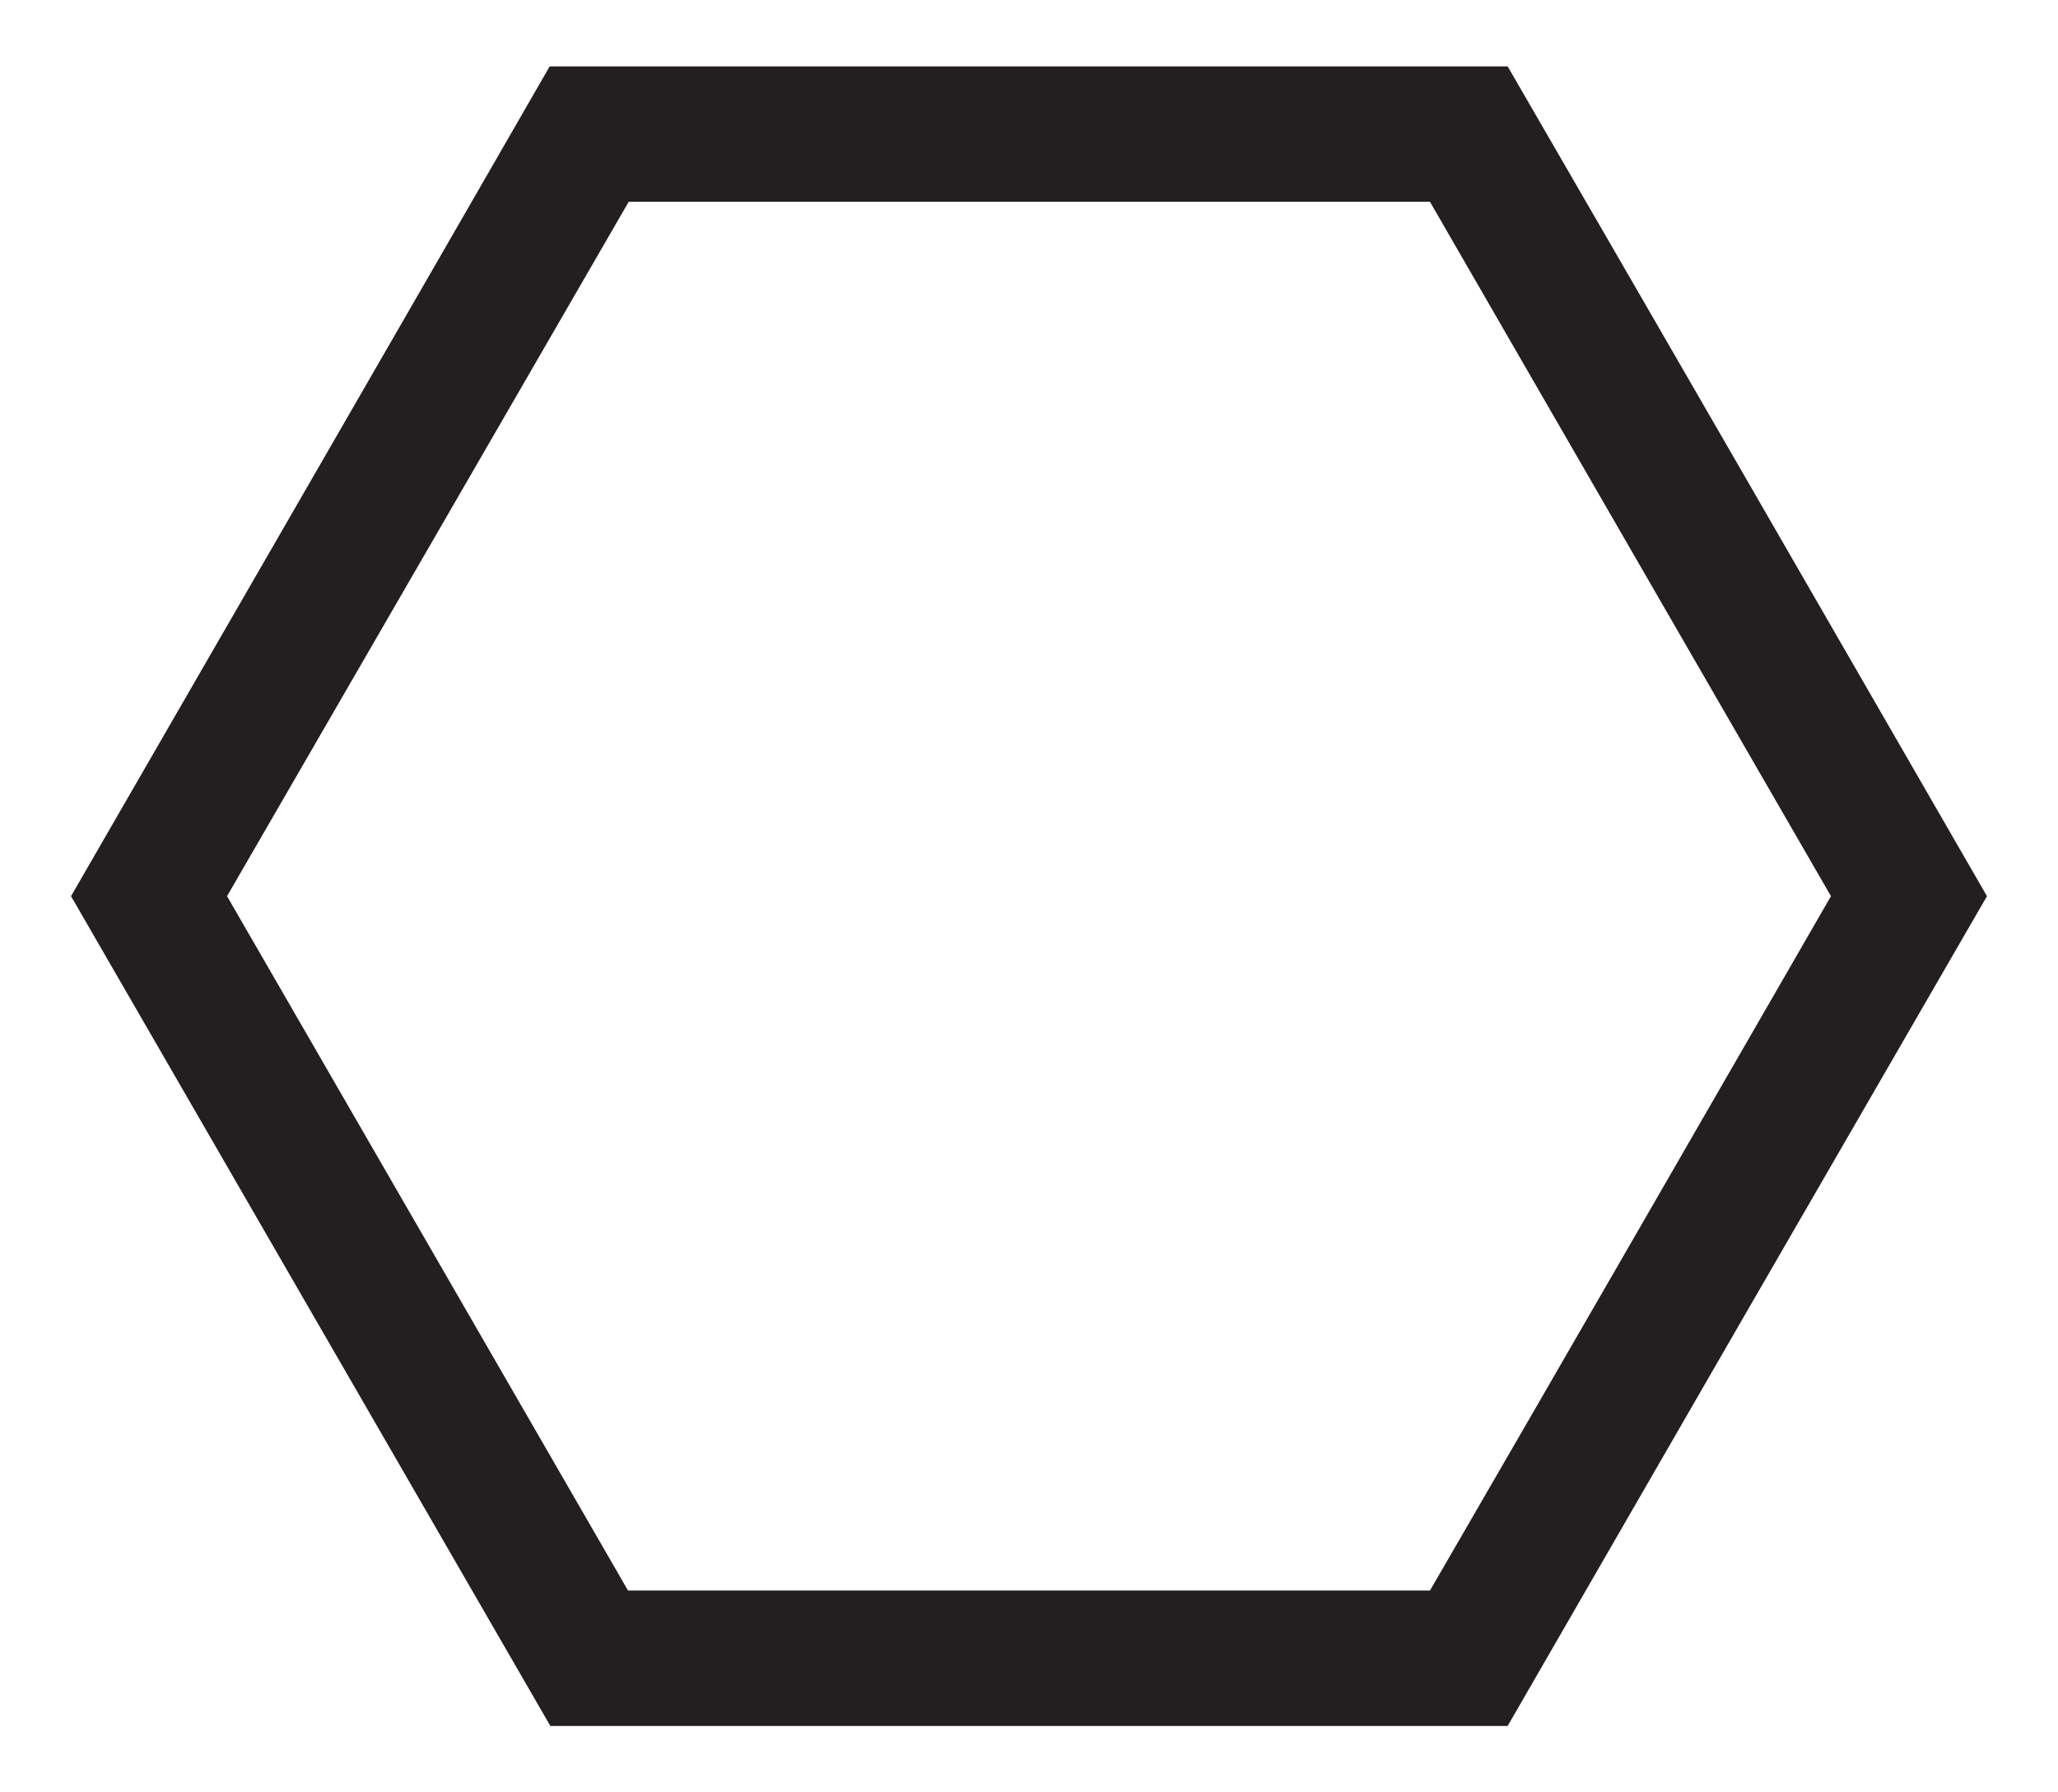
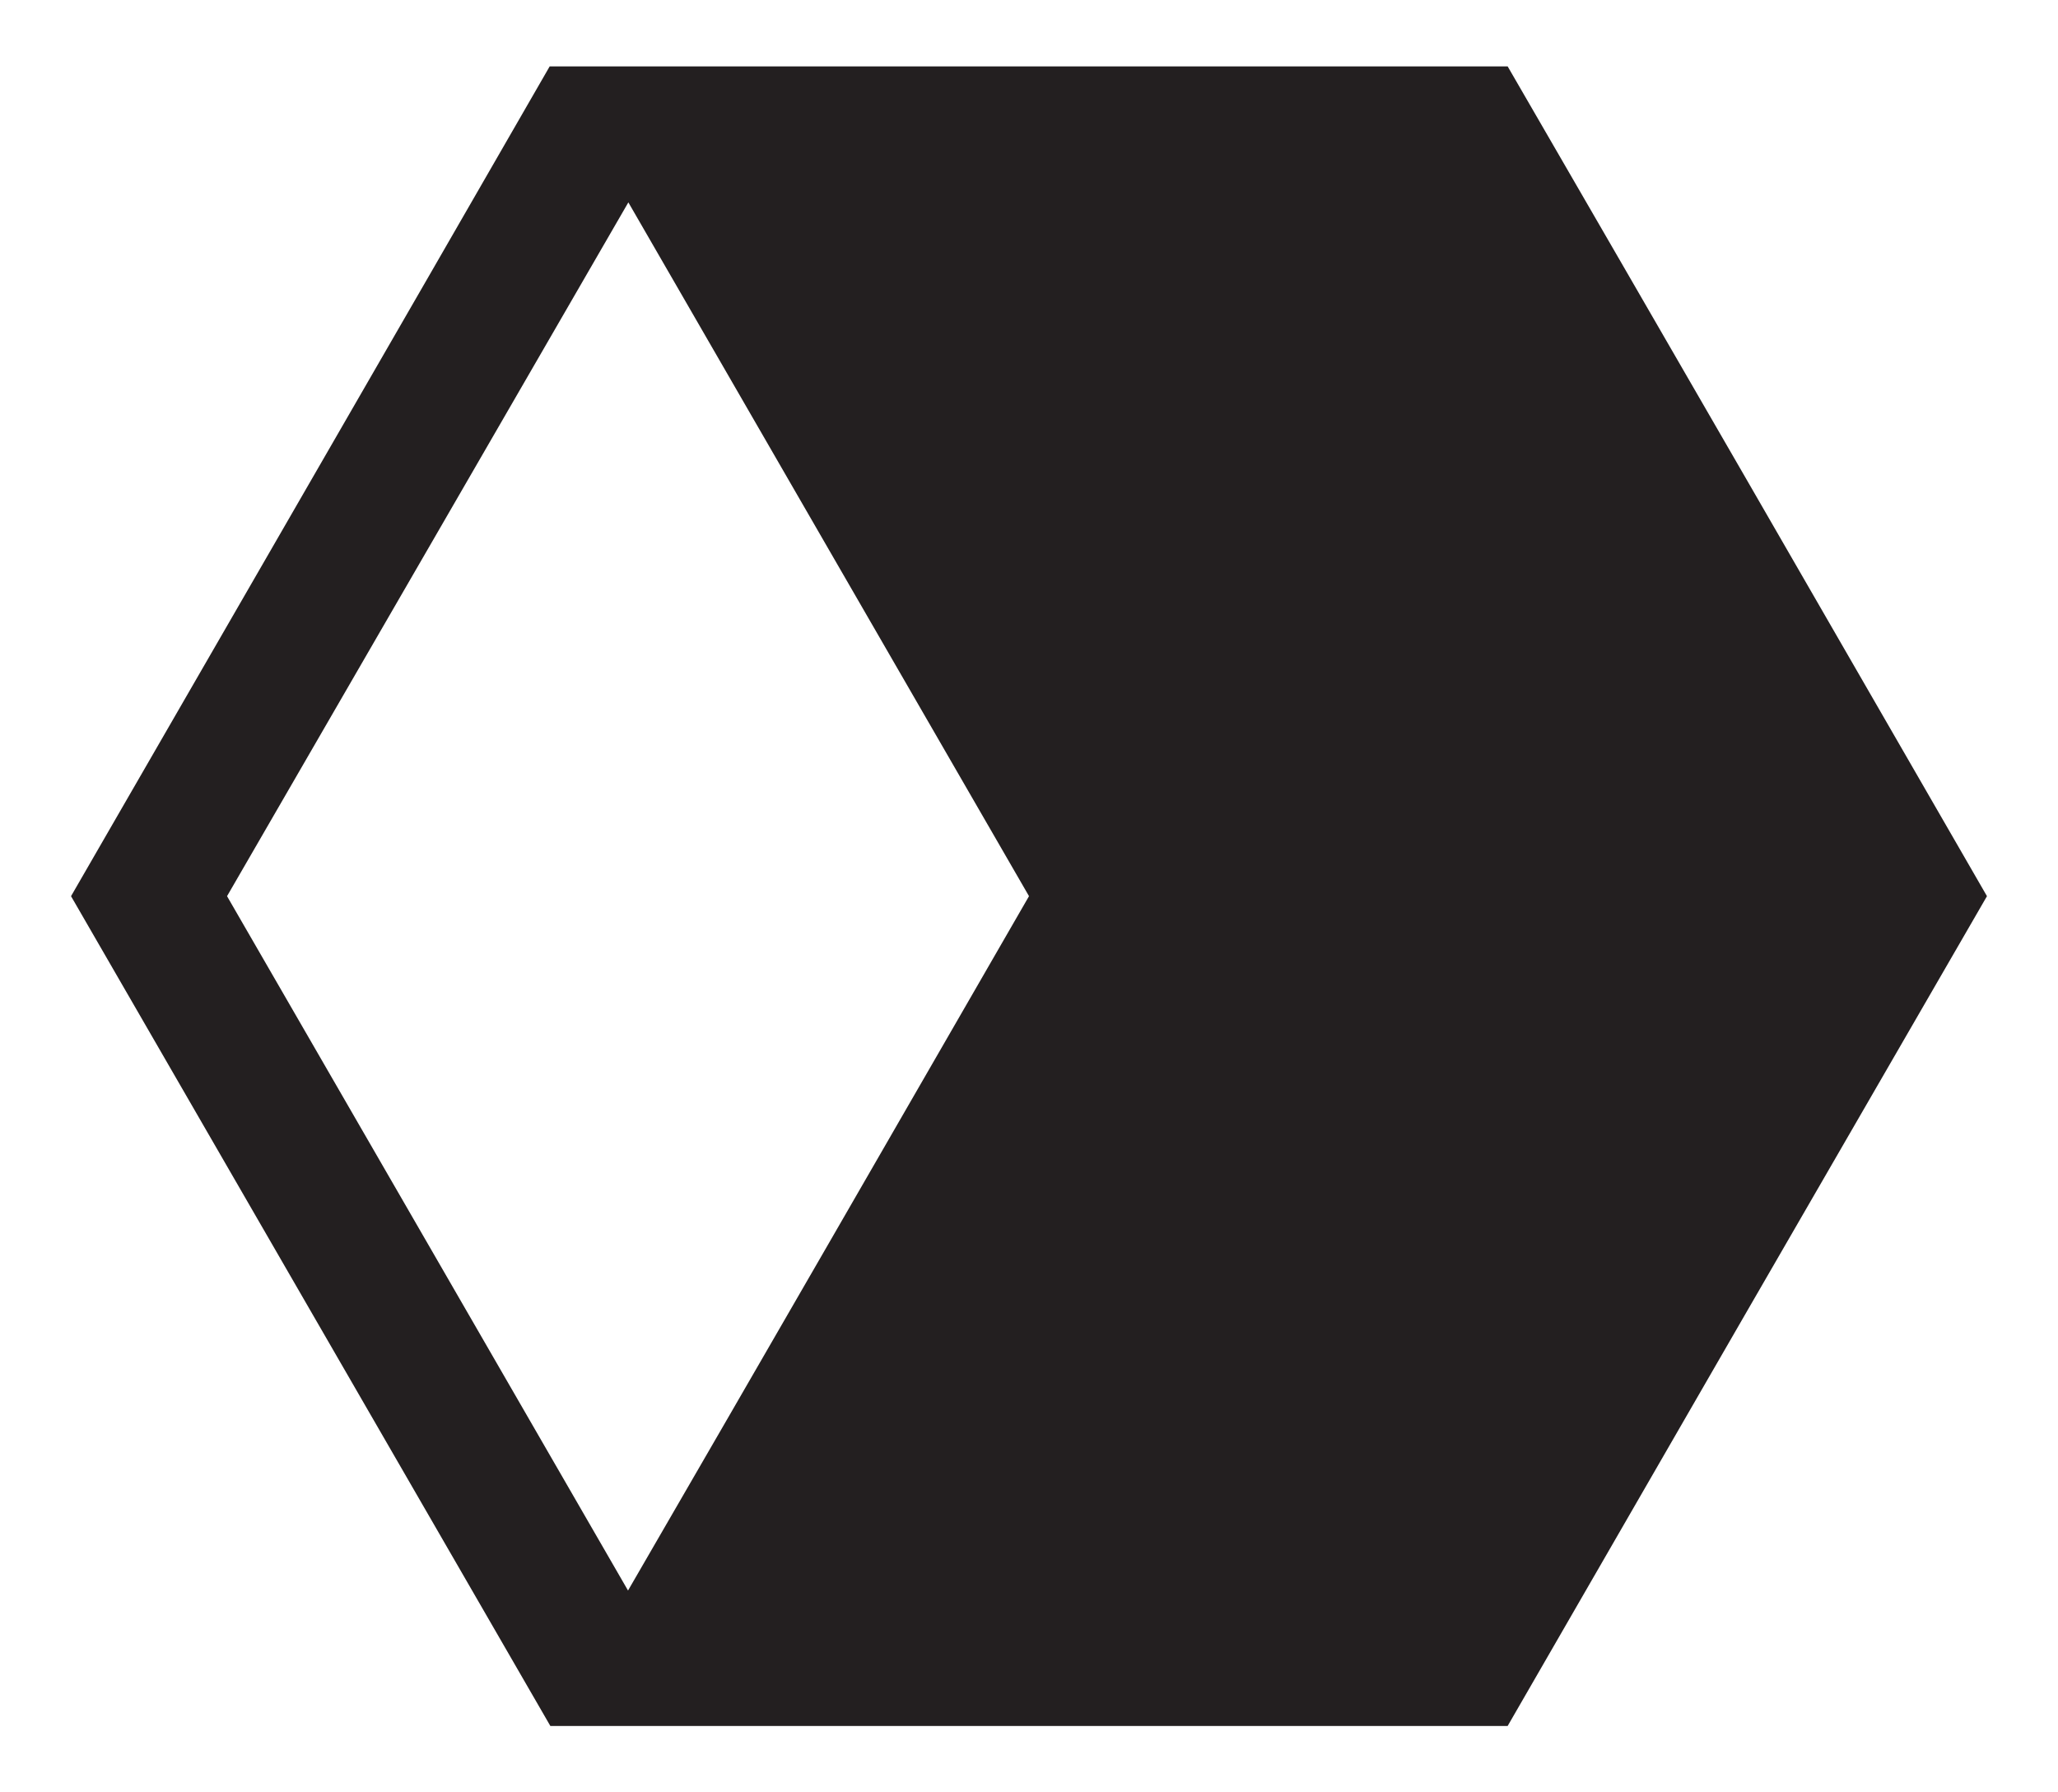
<svg xmlns="http://www.w3.org/2000/svg" id="a" viewBox="0 0 31 27">
  <defs>
    <style>.b{fill:#231f20;}</style>
  </defs>
-   <path class="b" d="M8.28,26c4.49,0,9.94,0,14.43,0,2.22-3.85,4.87-8.44,7.22-12.5h0c-2.34-4.06-4.99-8.65-7.22-12.5H8.28C6.63,3.87,1.07,13.5,1.07,13.5l7.22,12.5ZM9.46,3.04h12.08c1.93,3.34,4.12,7.14,6.04,10.46-1.92,3.33-4.11,7.13-6.04,10.46H9.46c-1.79-3.1-4.67-8.09-6.04-10.46,.21-.36,6.05-10.46,6.05-10.46Z" />
+   <path class="b" d="M8.28,26c4.49,0,9.94,0,14.43,0,2.22-3.85,4.87-8.44,7.22-12.5h0c-2.34-4.06-4.99-8.65-7.22-12.5H8.28C6.63,3.87,1.07,13.5,1.07,13.5l7.22,12.5ZM9.46,3.04c1.93,3.34,4.12,7.14,6.04,10.46-1.92,3.33-4.11,7.13-6.04,10.46H9.46c-1.79-3.1-4.67-8.09-6.04-10.46,.21-.36,6.05-10.46,6.05-10.46Z" />
</svg>